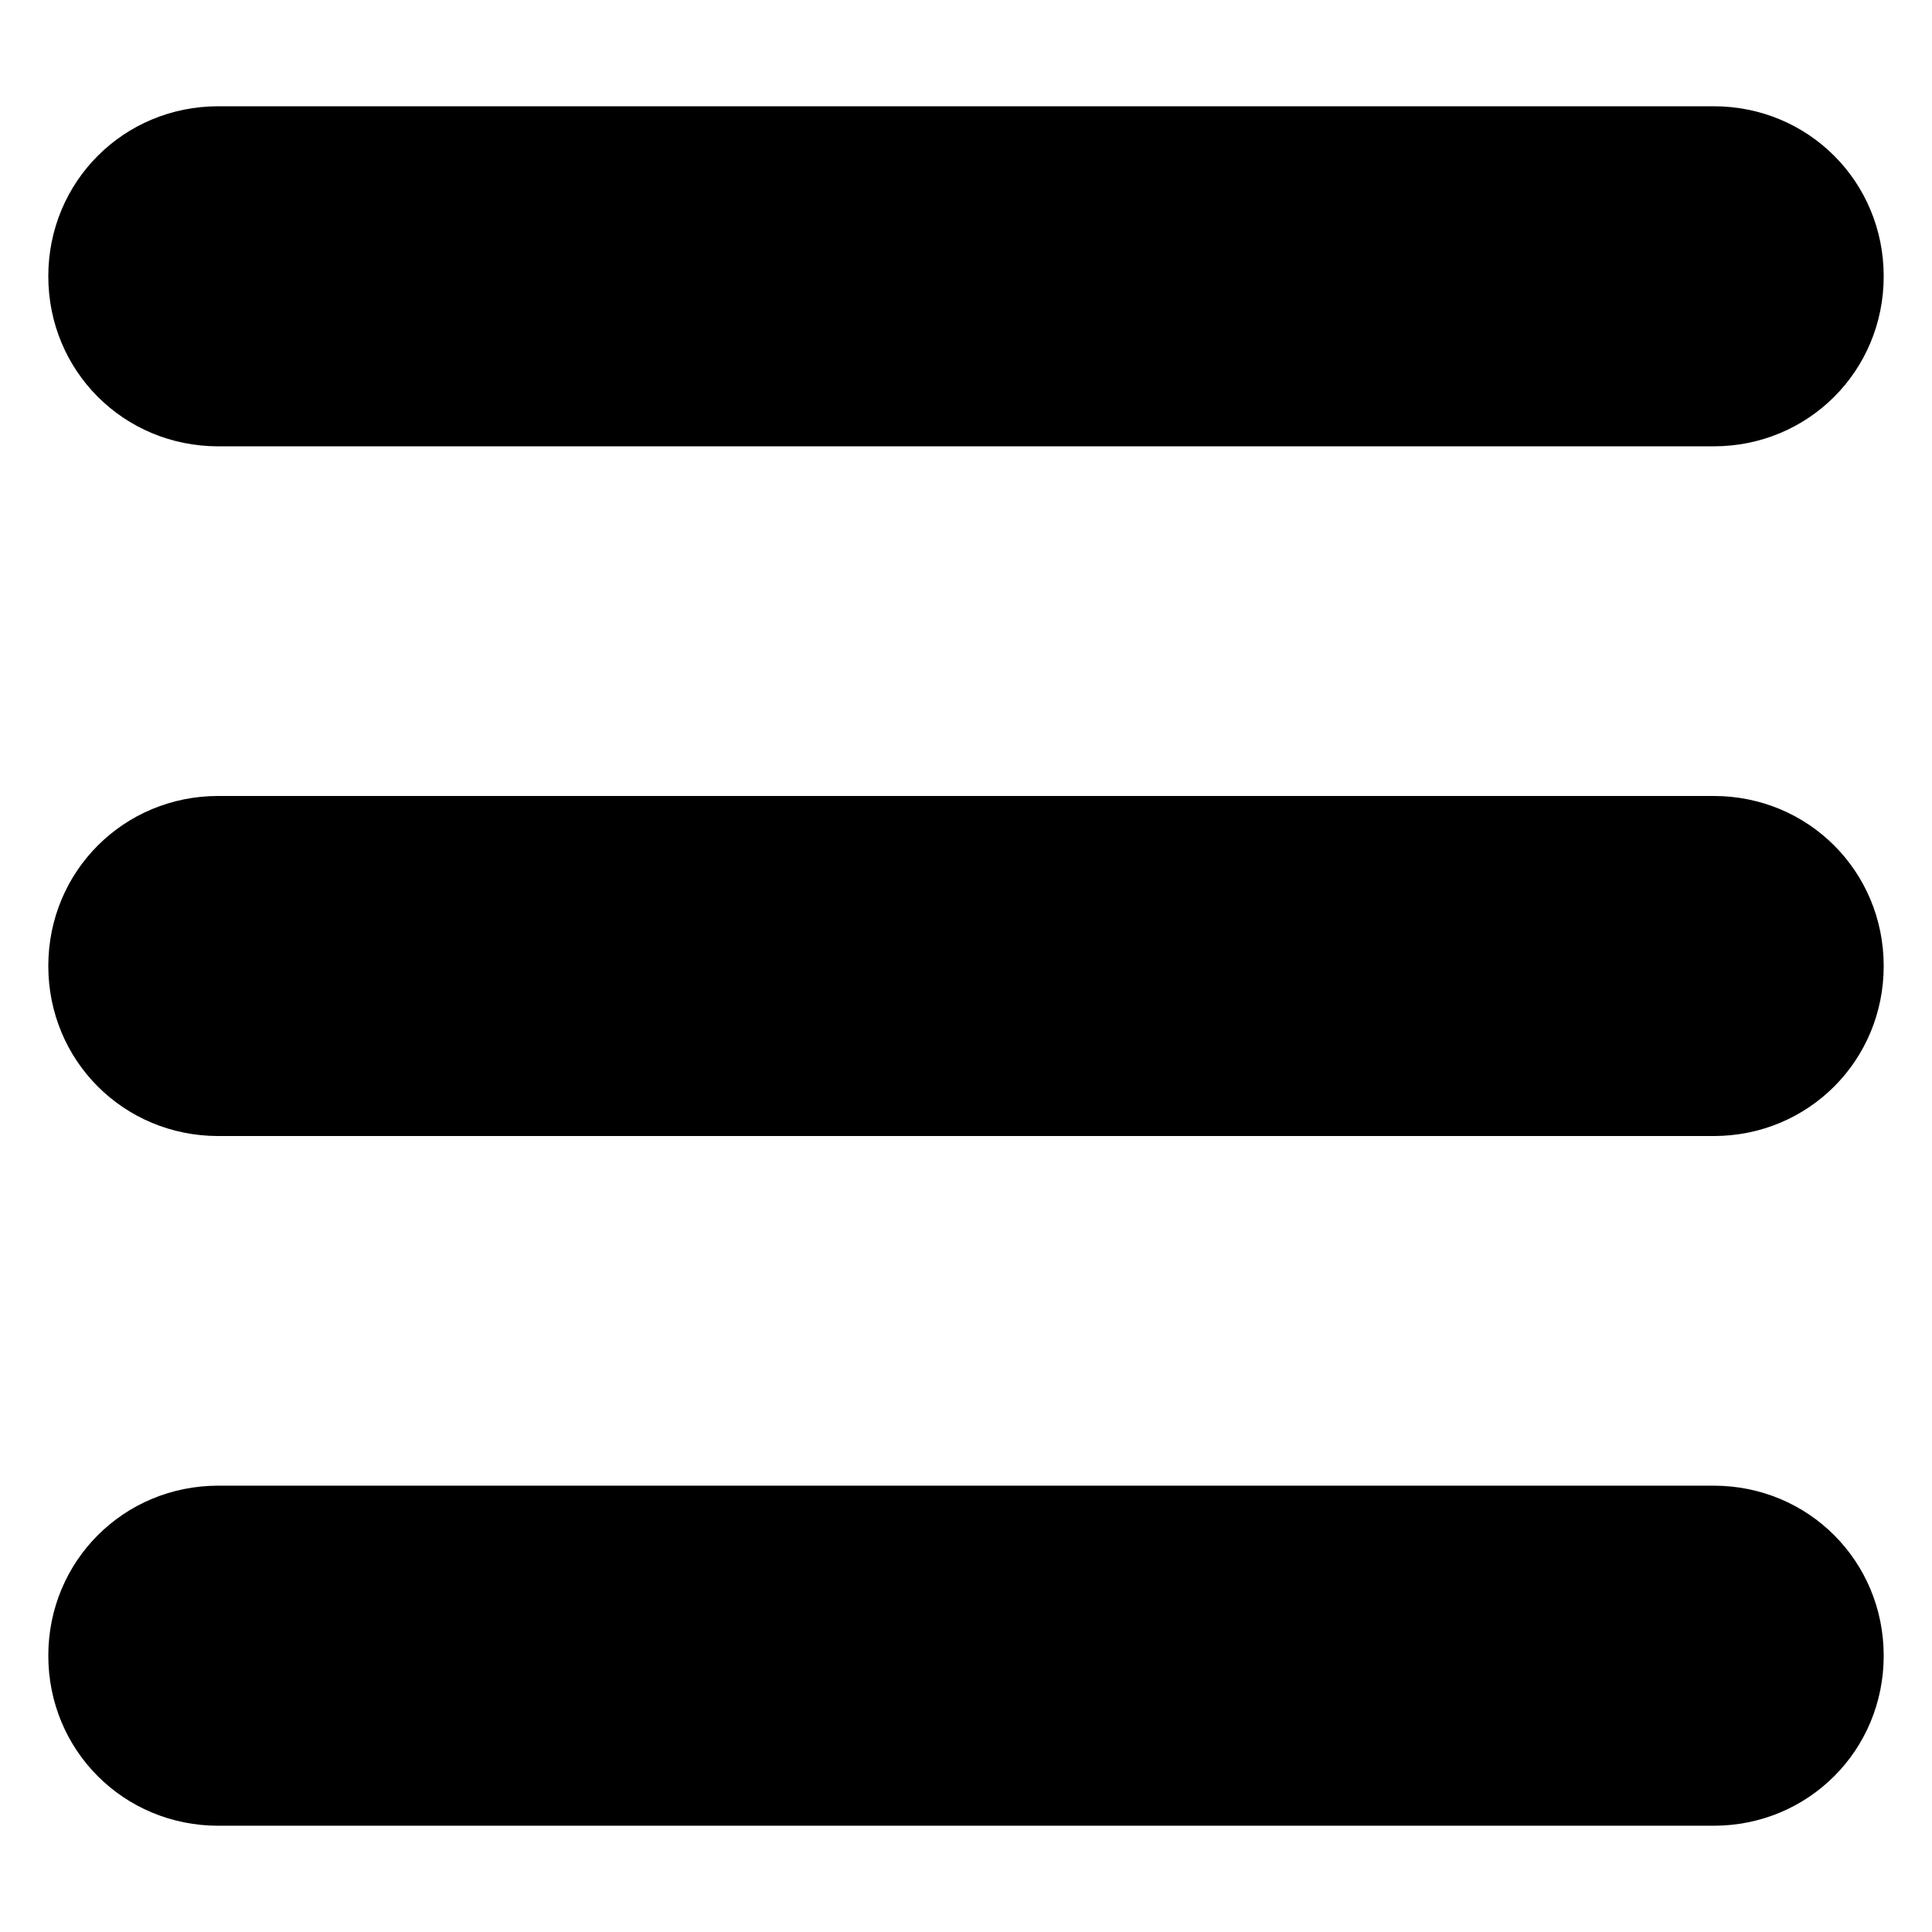
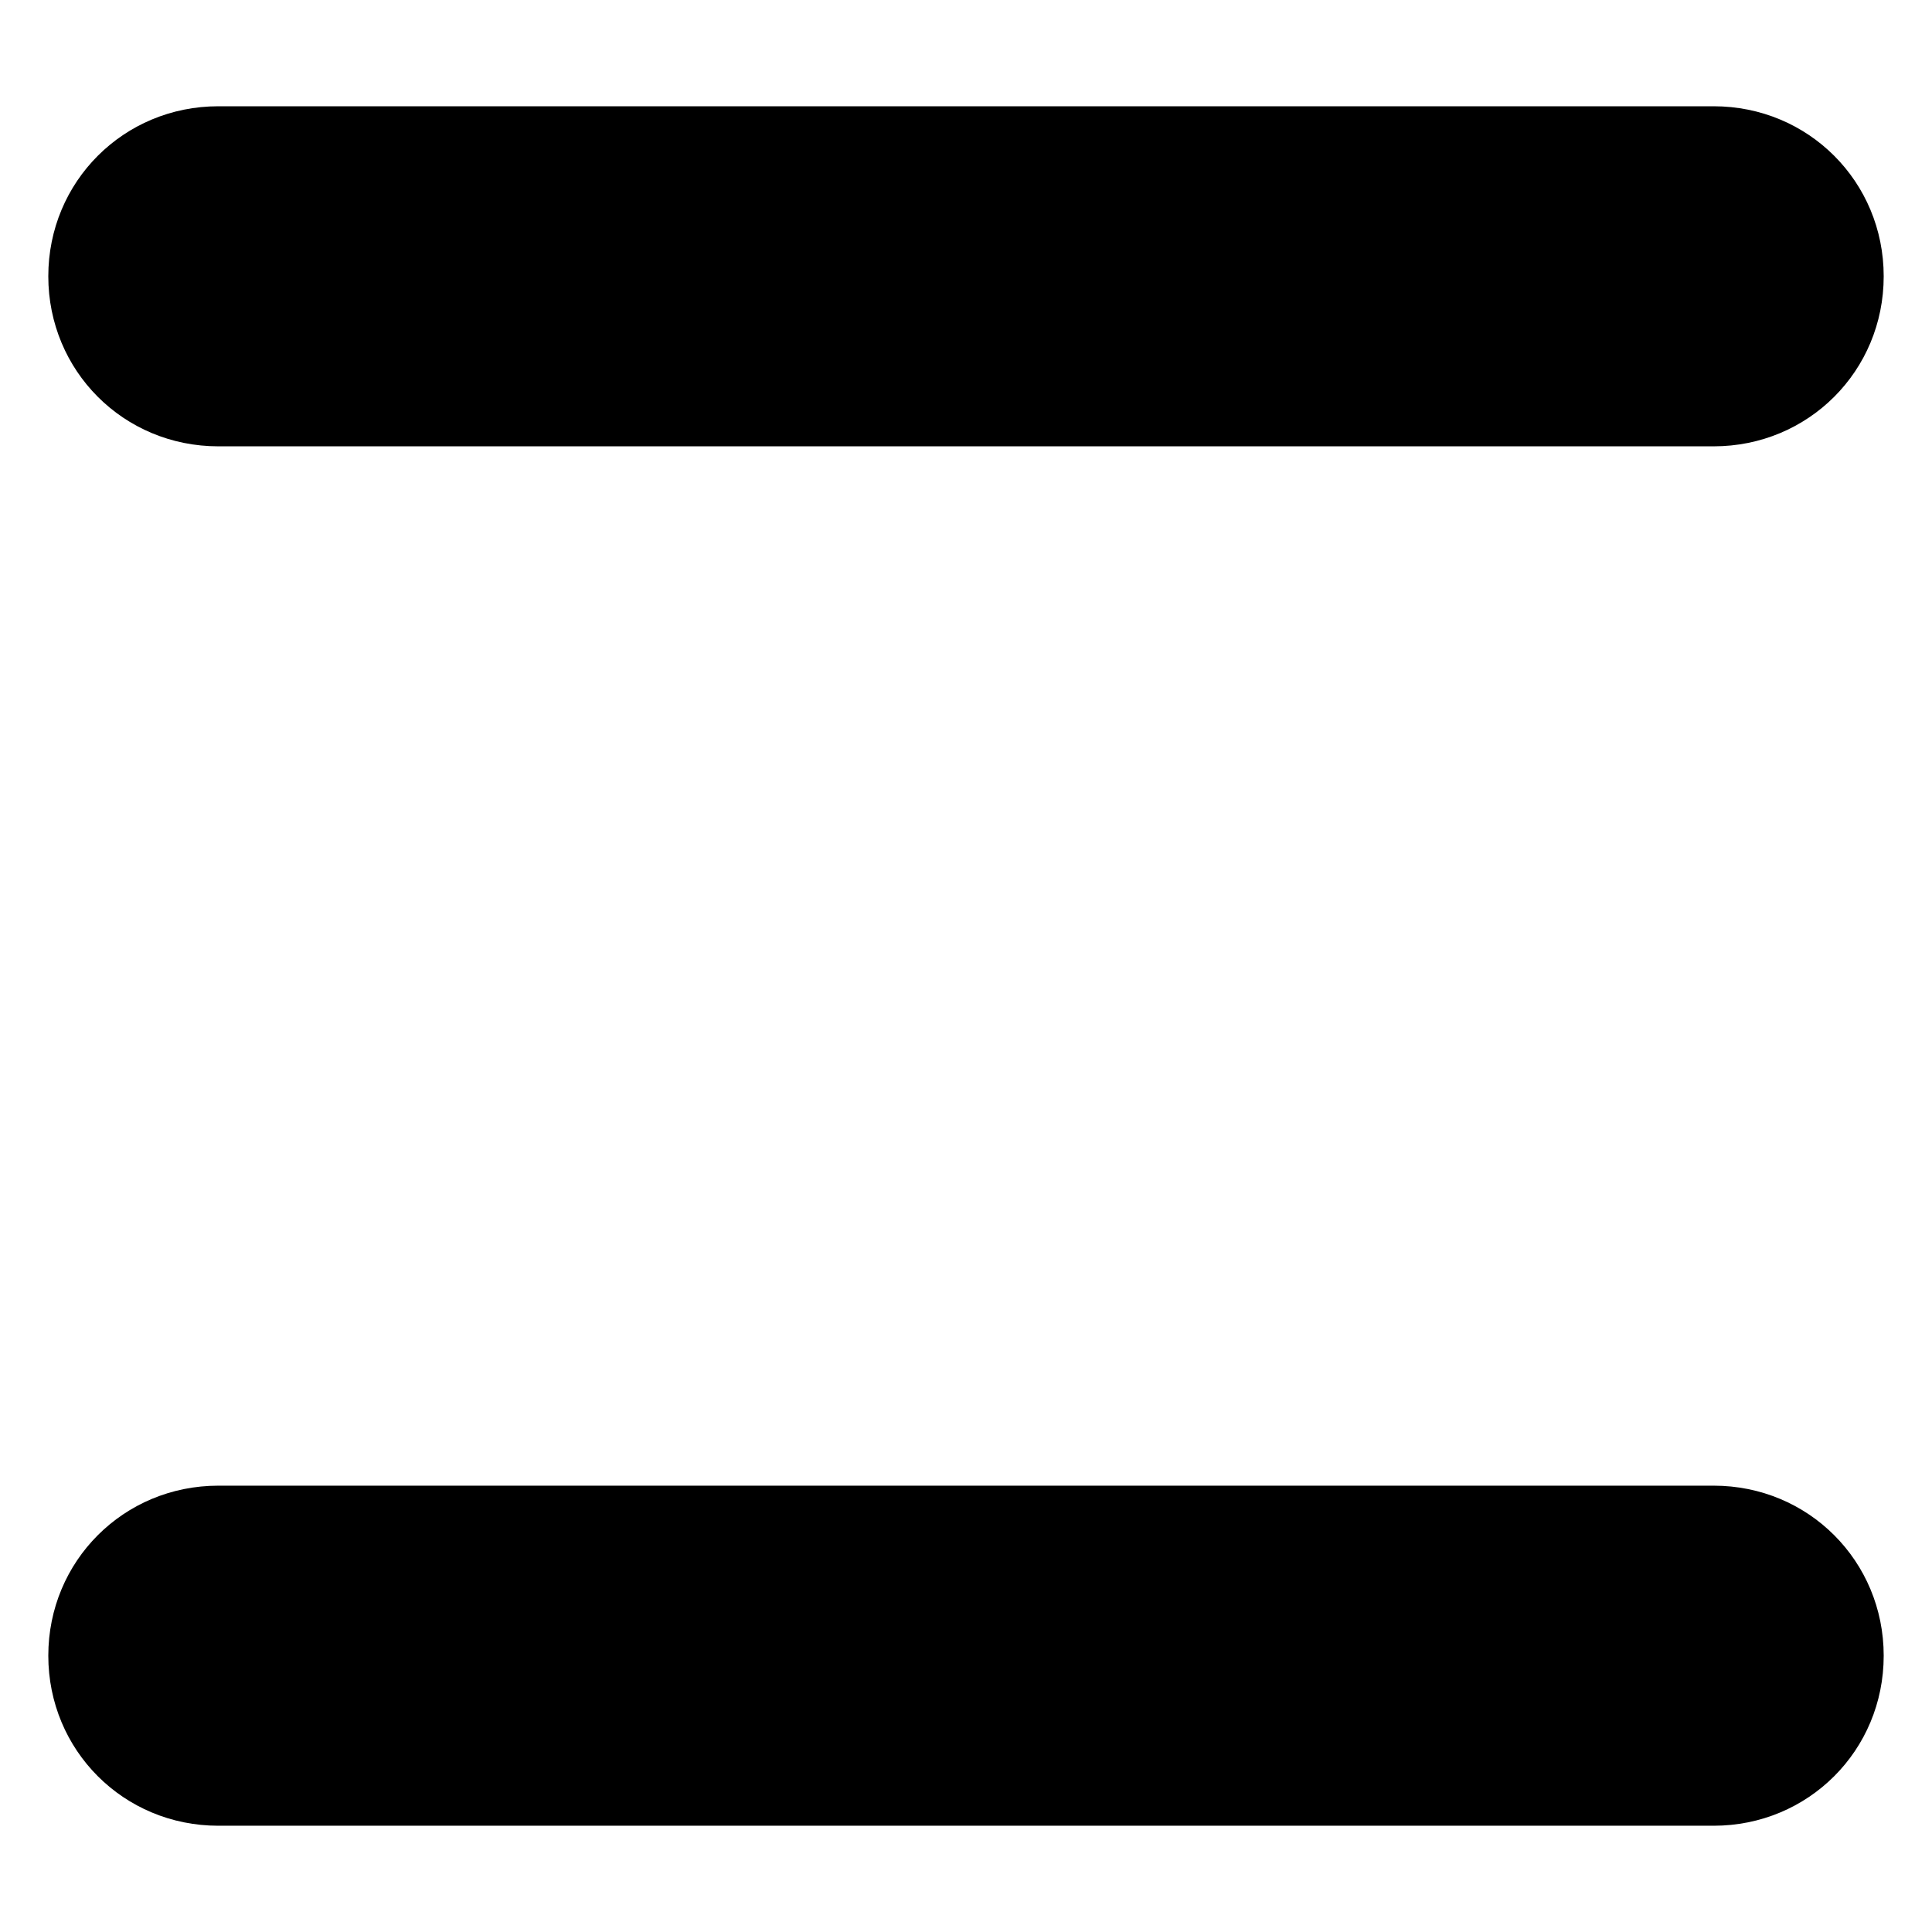
<svg xmlns="http://www.w3.org/2000/svg" width="100pt" height="100pt" version="1.1" viewBox="0 0 100 100">
  <g>
    <path d="m11.301 23.102h77.398c4.898 0 8.801-3.898 8.801-8.801 0-4.898-3.898-8.801-8.801-8.801h-77.398c-4.898 0-8.801 3.898-8.801 8.801 0 4.898 3.898 8.801 8.801 8.801z" />
-     <path d="m88.699 41.199h-77.398c-4.898 0-8.801 3.898-8.801 8.801 0 4.898 3.898 8.801 8.801 8.801h77.398c4.898 0 8.801-3.898 8.801-8.801 0-4.898-3.898-8.801-8.801-8.801z" />
-     <path d="m88.699 76.898h-77.398c-4.898 0-8.801 3.898-8.801 8.801 0 4.898 3.898 8.801 8.801 8.801h77.398c4.898 0 8.801-3.898 8.801-8.801 0-4.898-3.898-8.801-8.801-8.801z" />
+     <path d="m88.699 76.898h-77.398c-4.898 0-8.801 3.898-8.801 8.801 0 4.898 3.898 8.801 8.801 8.801h77.398c4.898 0 8.801-3.898 8.801-8.801 0-4.898-3.898-8.801-8.801-8.801" />
  </g>
</svg>